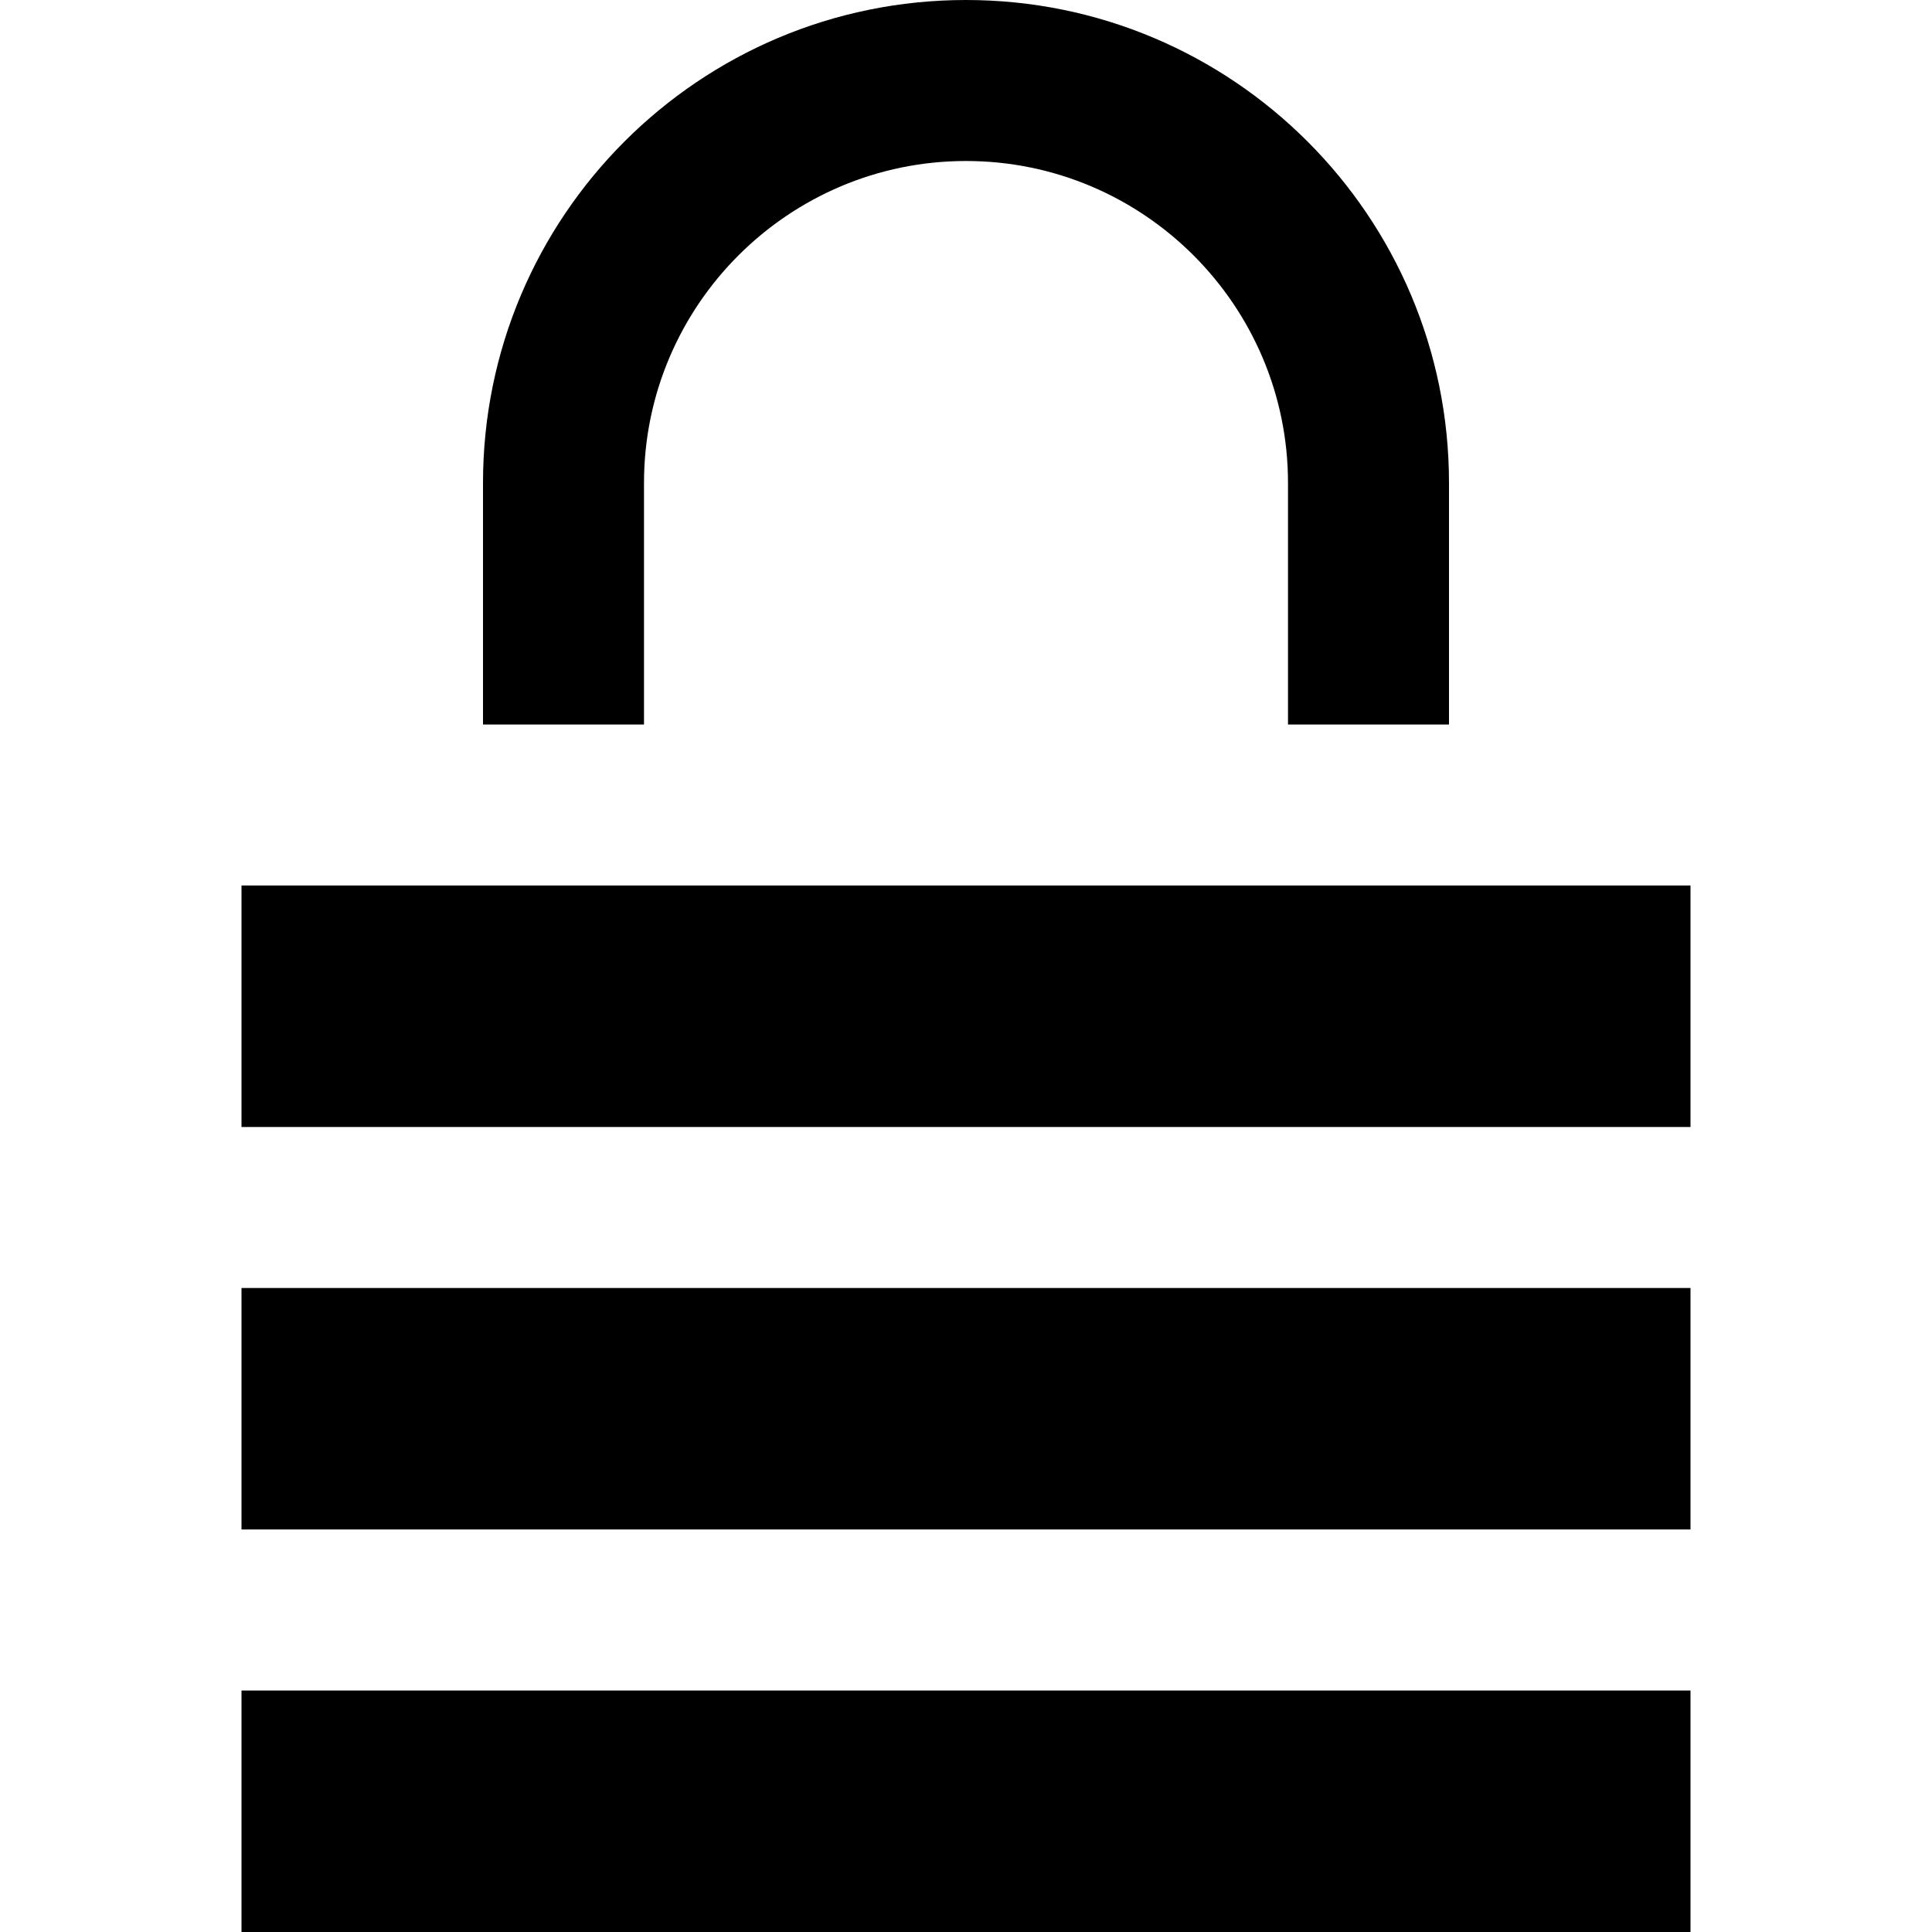
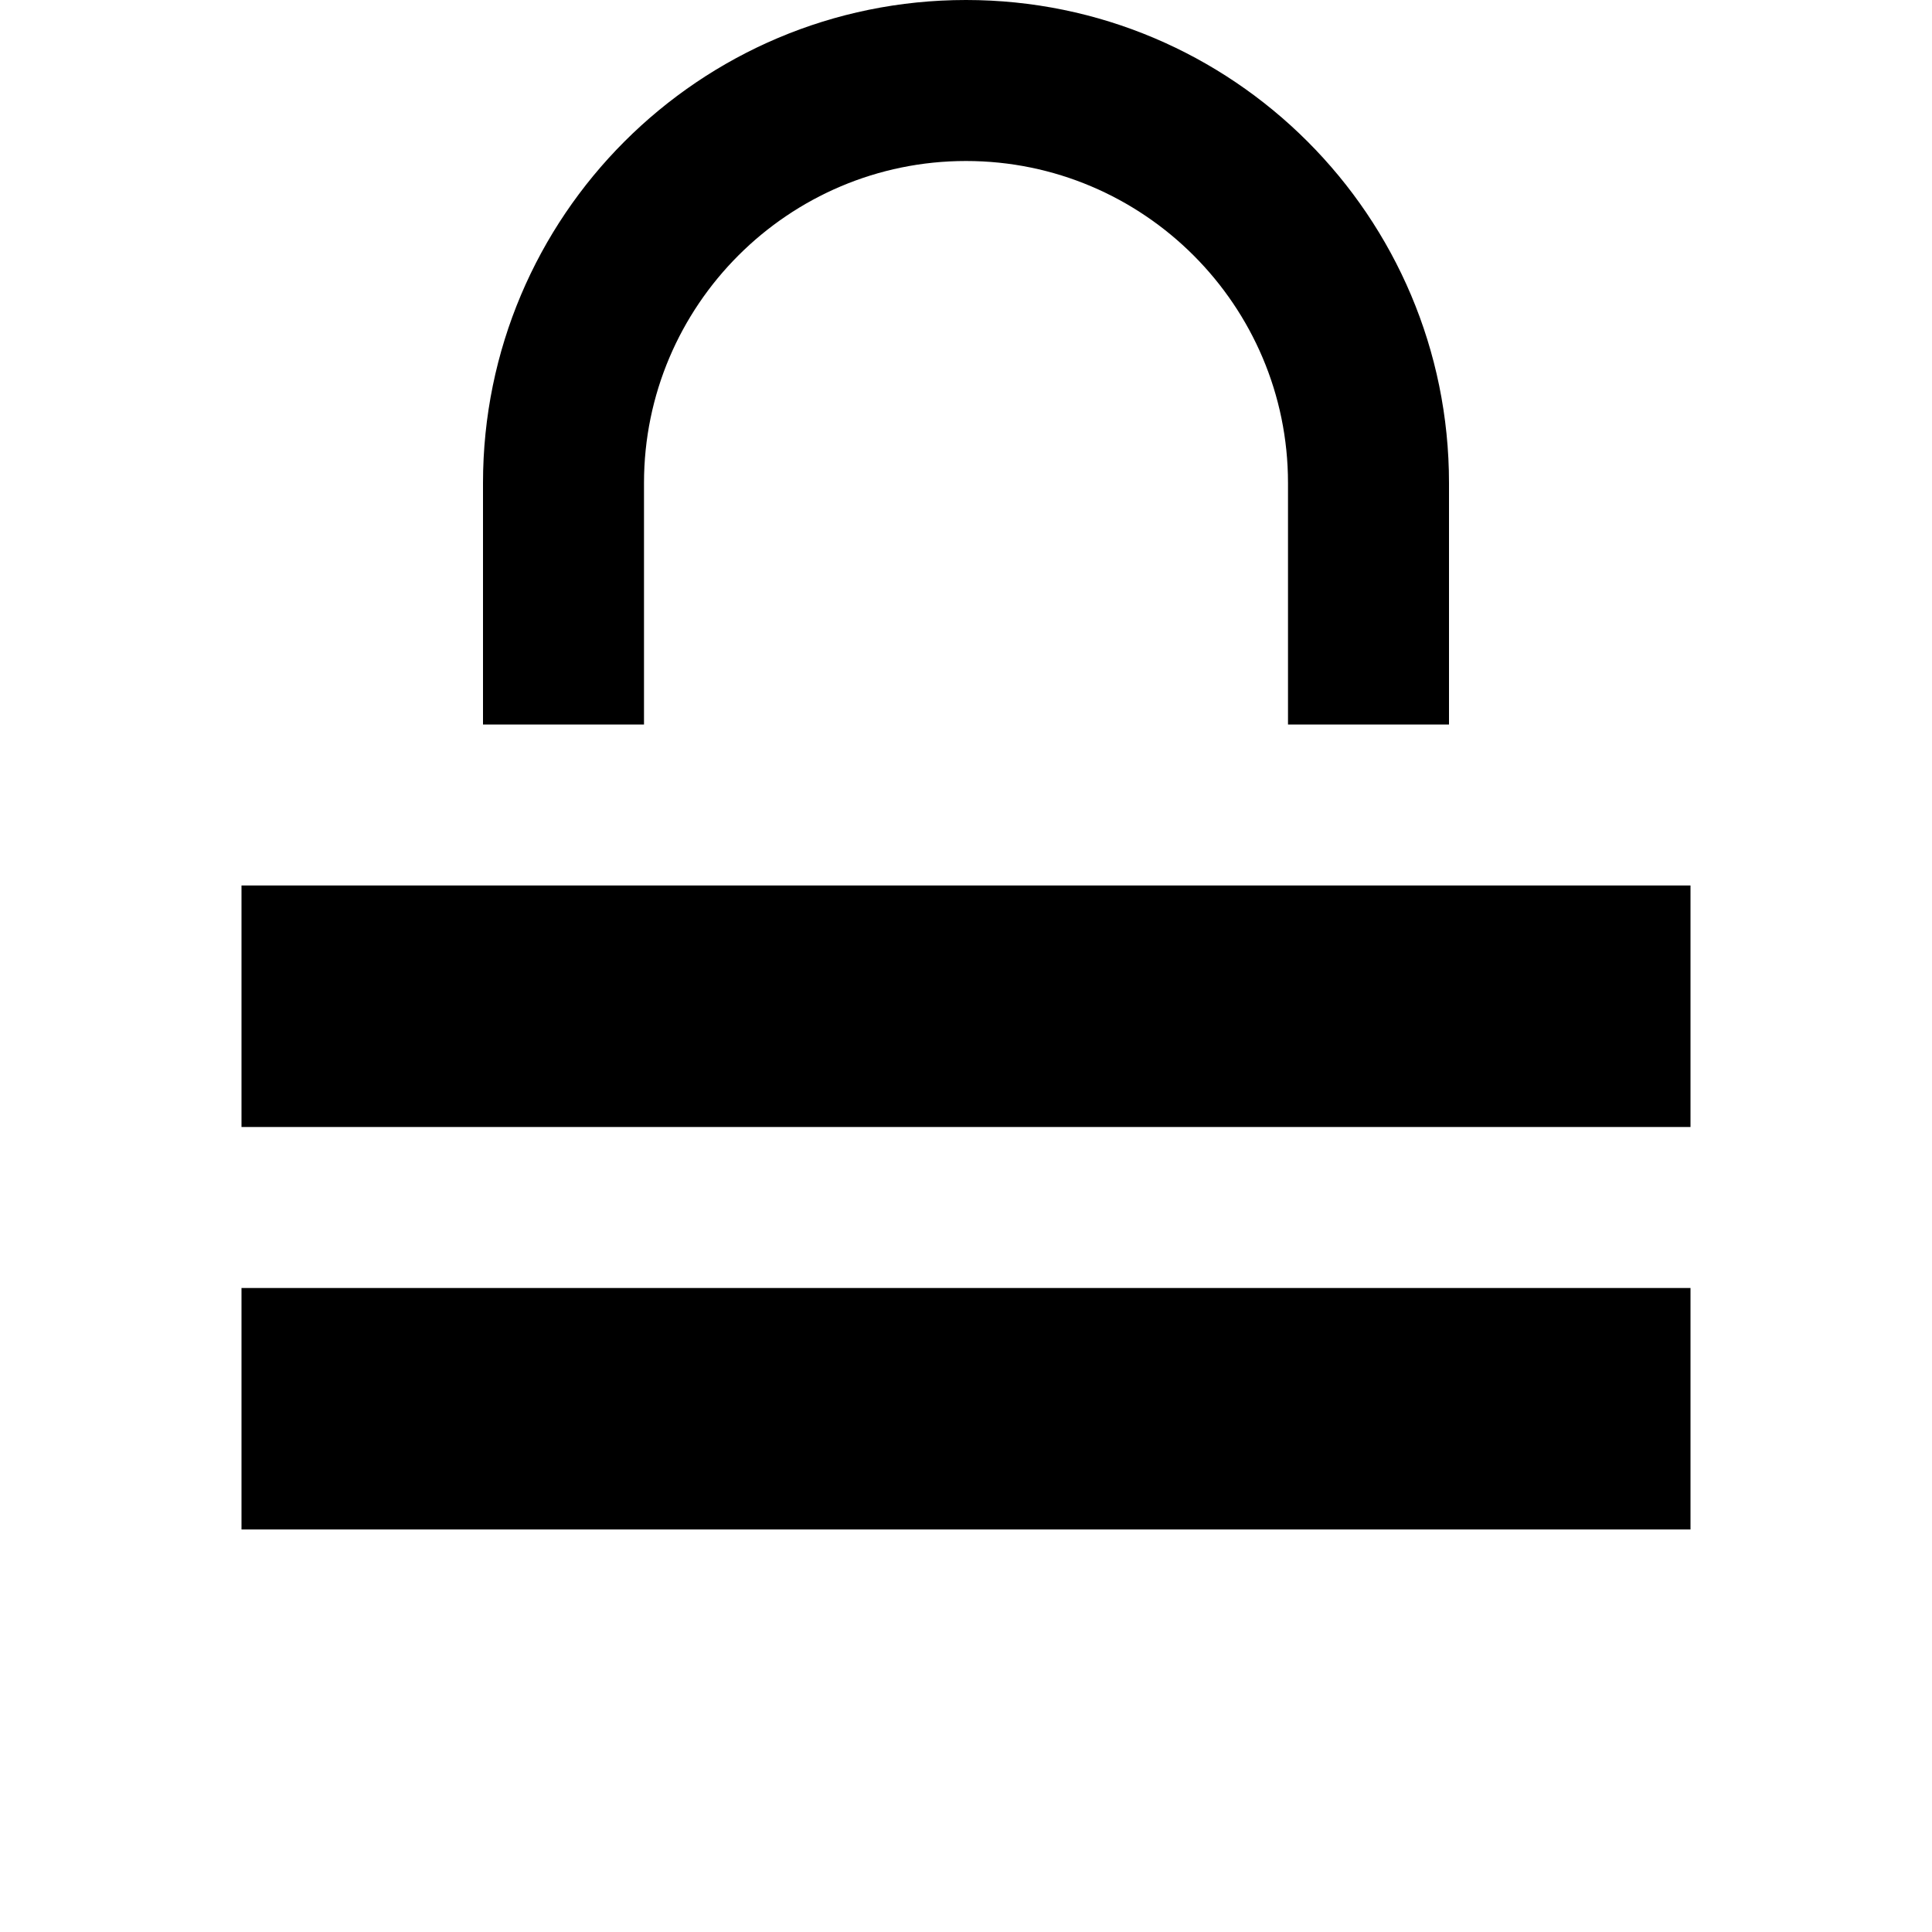
<svg xmlns="http://www.w3.org/2000/svg" width="24" height="24" viewBox="0 0 24 24">
-   <path d="M21 21v3h-18v-3h18zm-13-15c0-2.206 1.795-4 4-4s4 1.794 4 4v3h2v-3c0-3.313-2.687-6-6-6s-6 2.687-6 6v3h2v-3zm13 8v-3h-18v3h18zm0 5v-3h-18v3h18z" />
+   <path d="M21 21v3v-3h18zm-13-15c0-2.206 1.795-4 4-4s4 1.794 4 4v3h2v-3c0-3.313-2.687-6-6-6s-6 2.687-6 6v3h2v-3zm13 8v-3h-18v3h18zm0 5v-3h-18v3h18z" />
</svg>